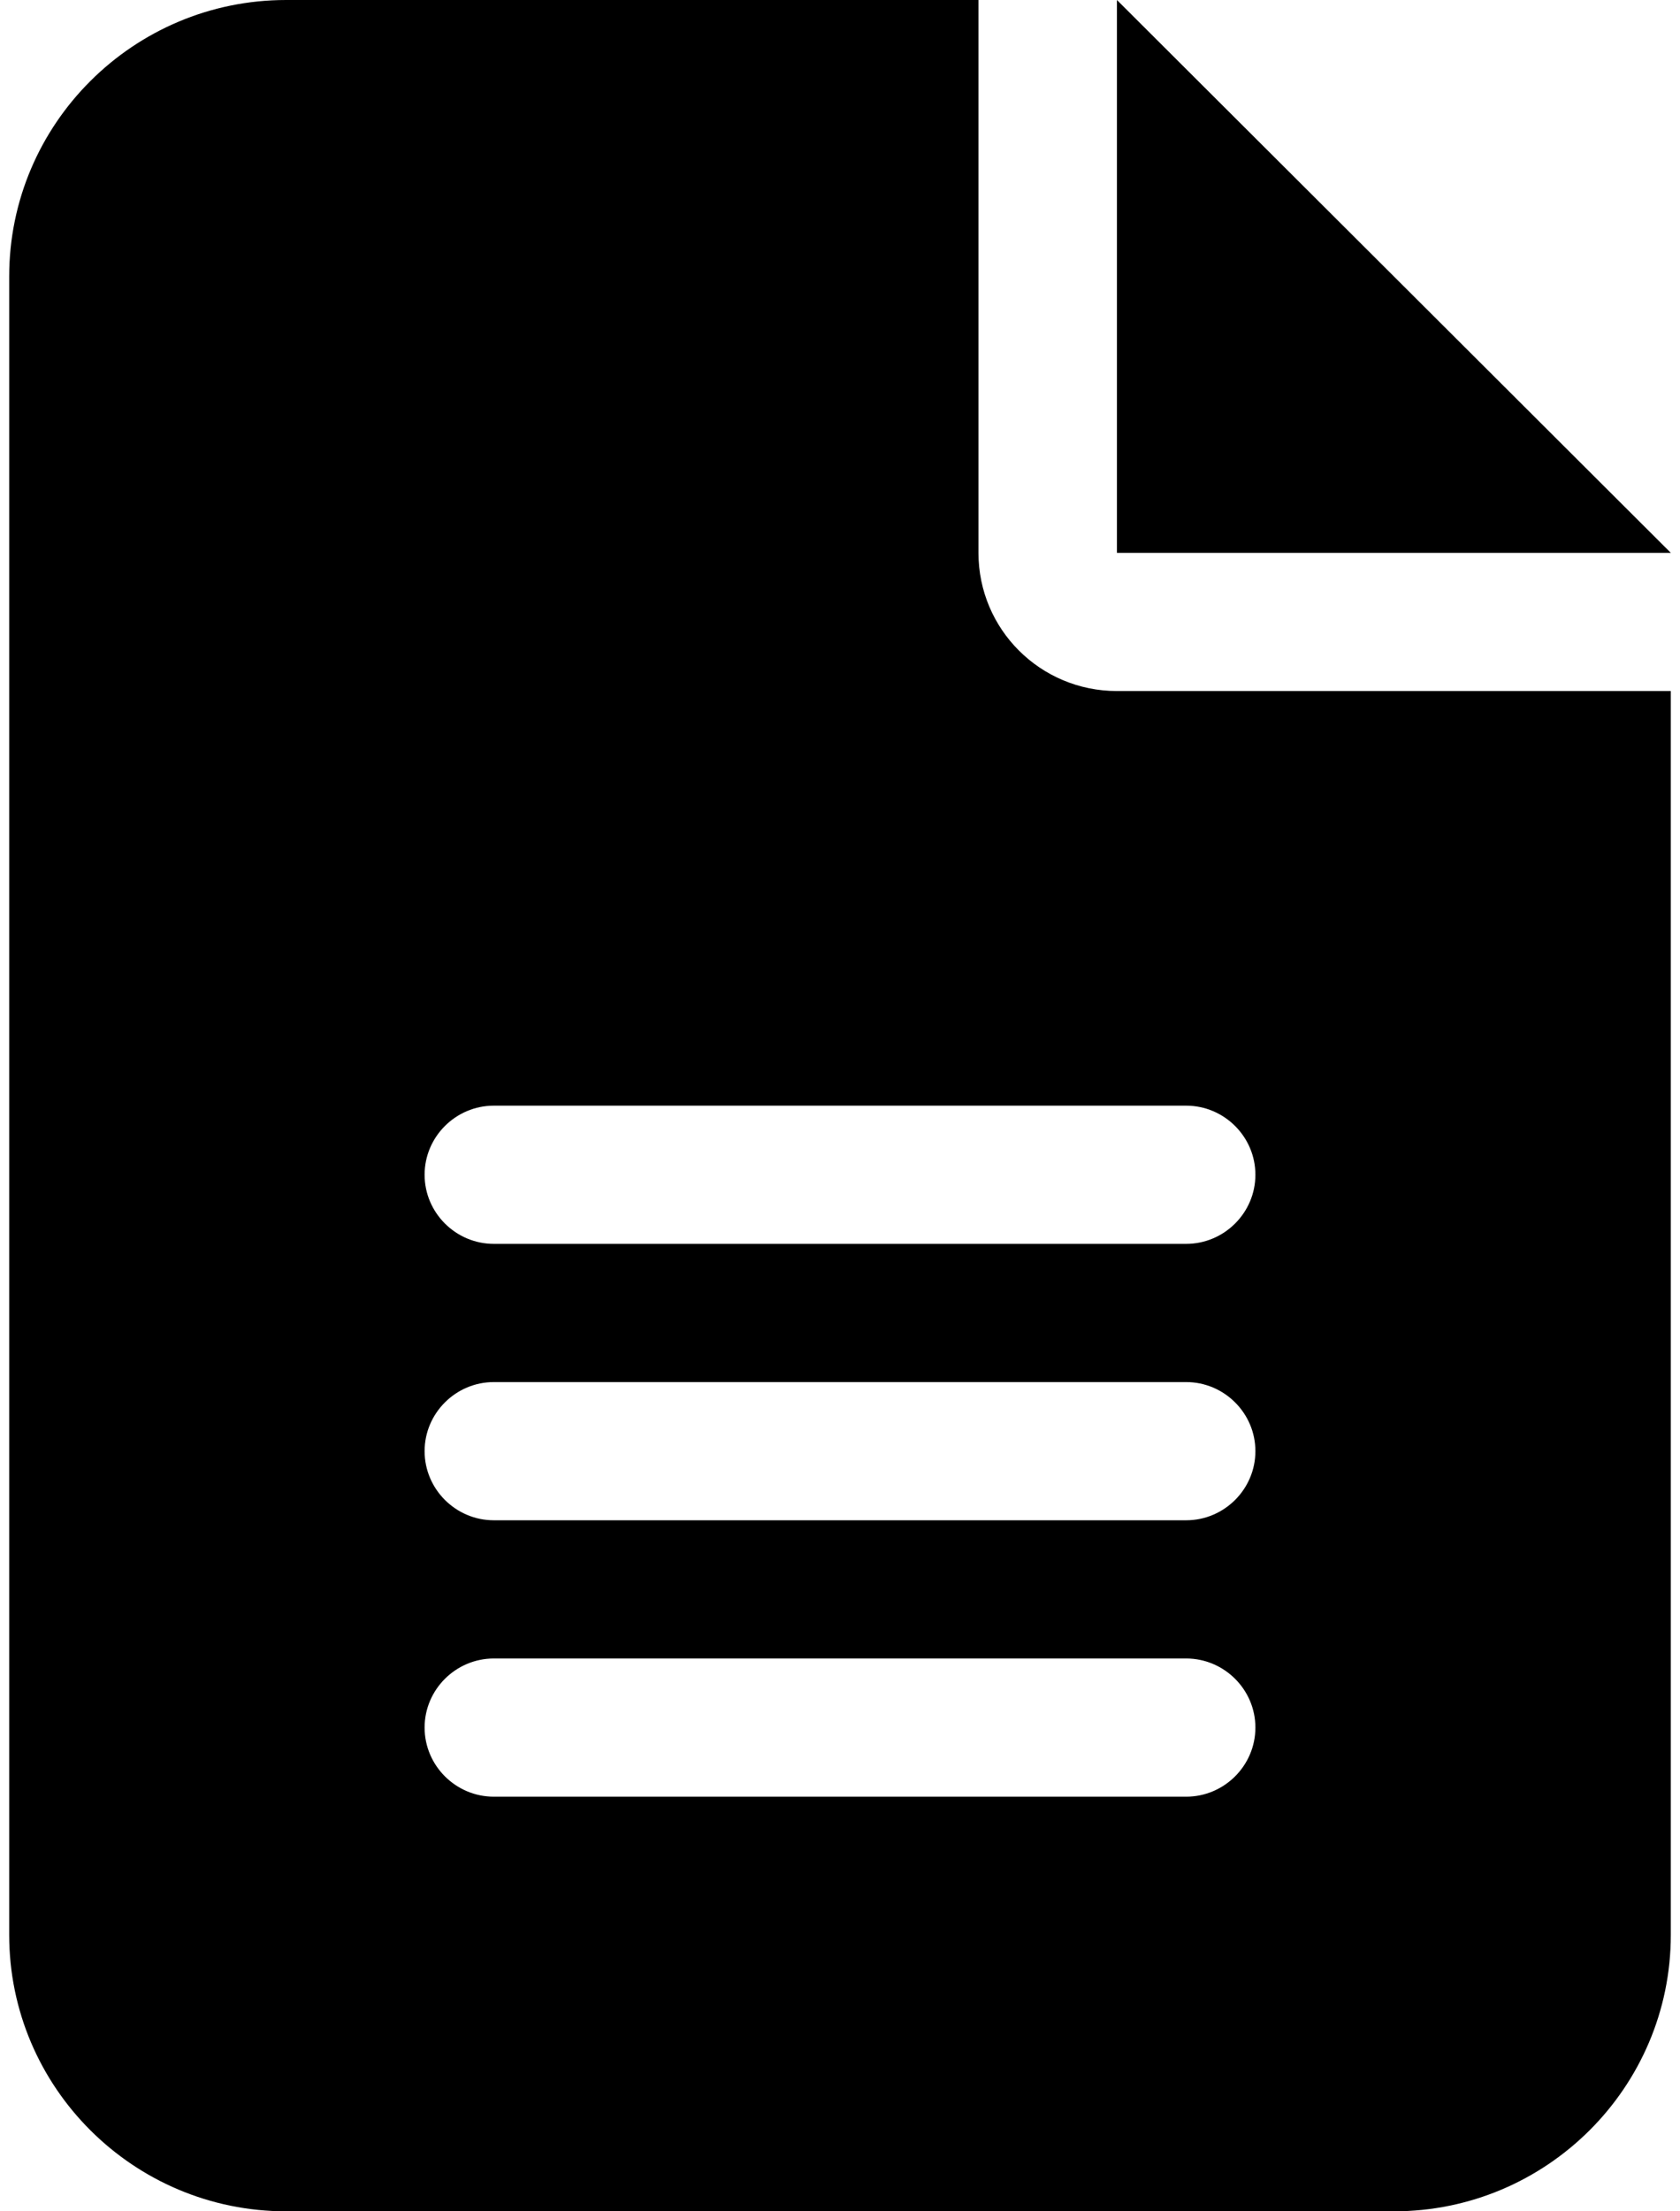
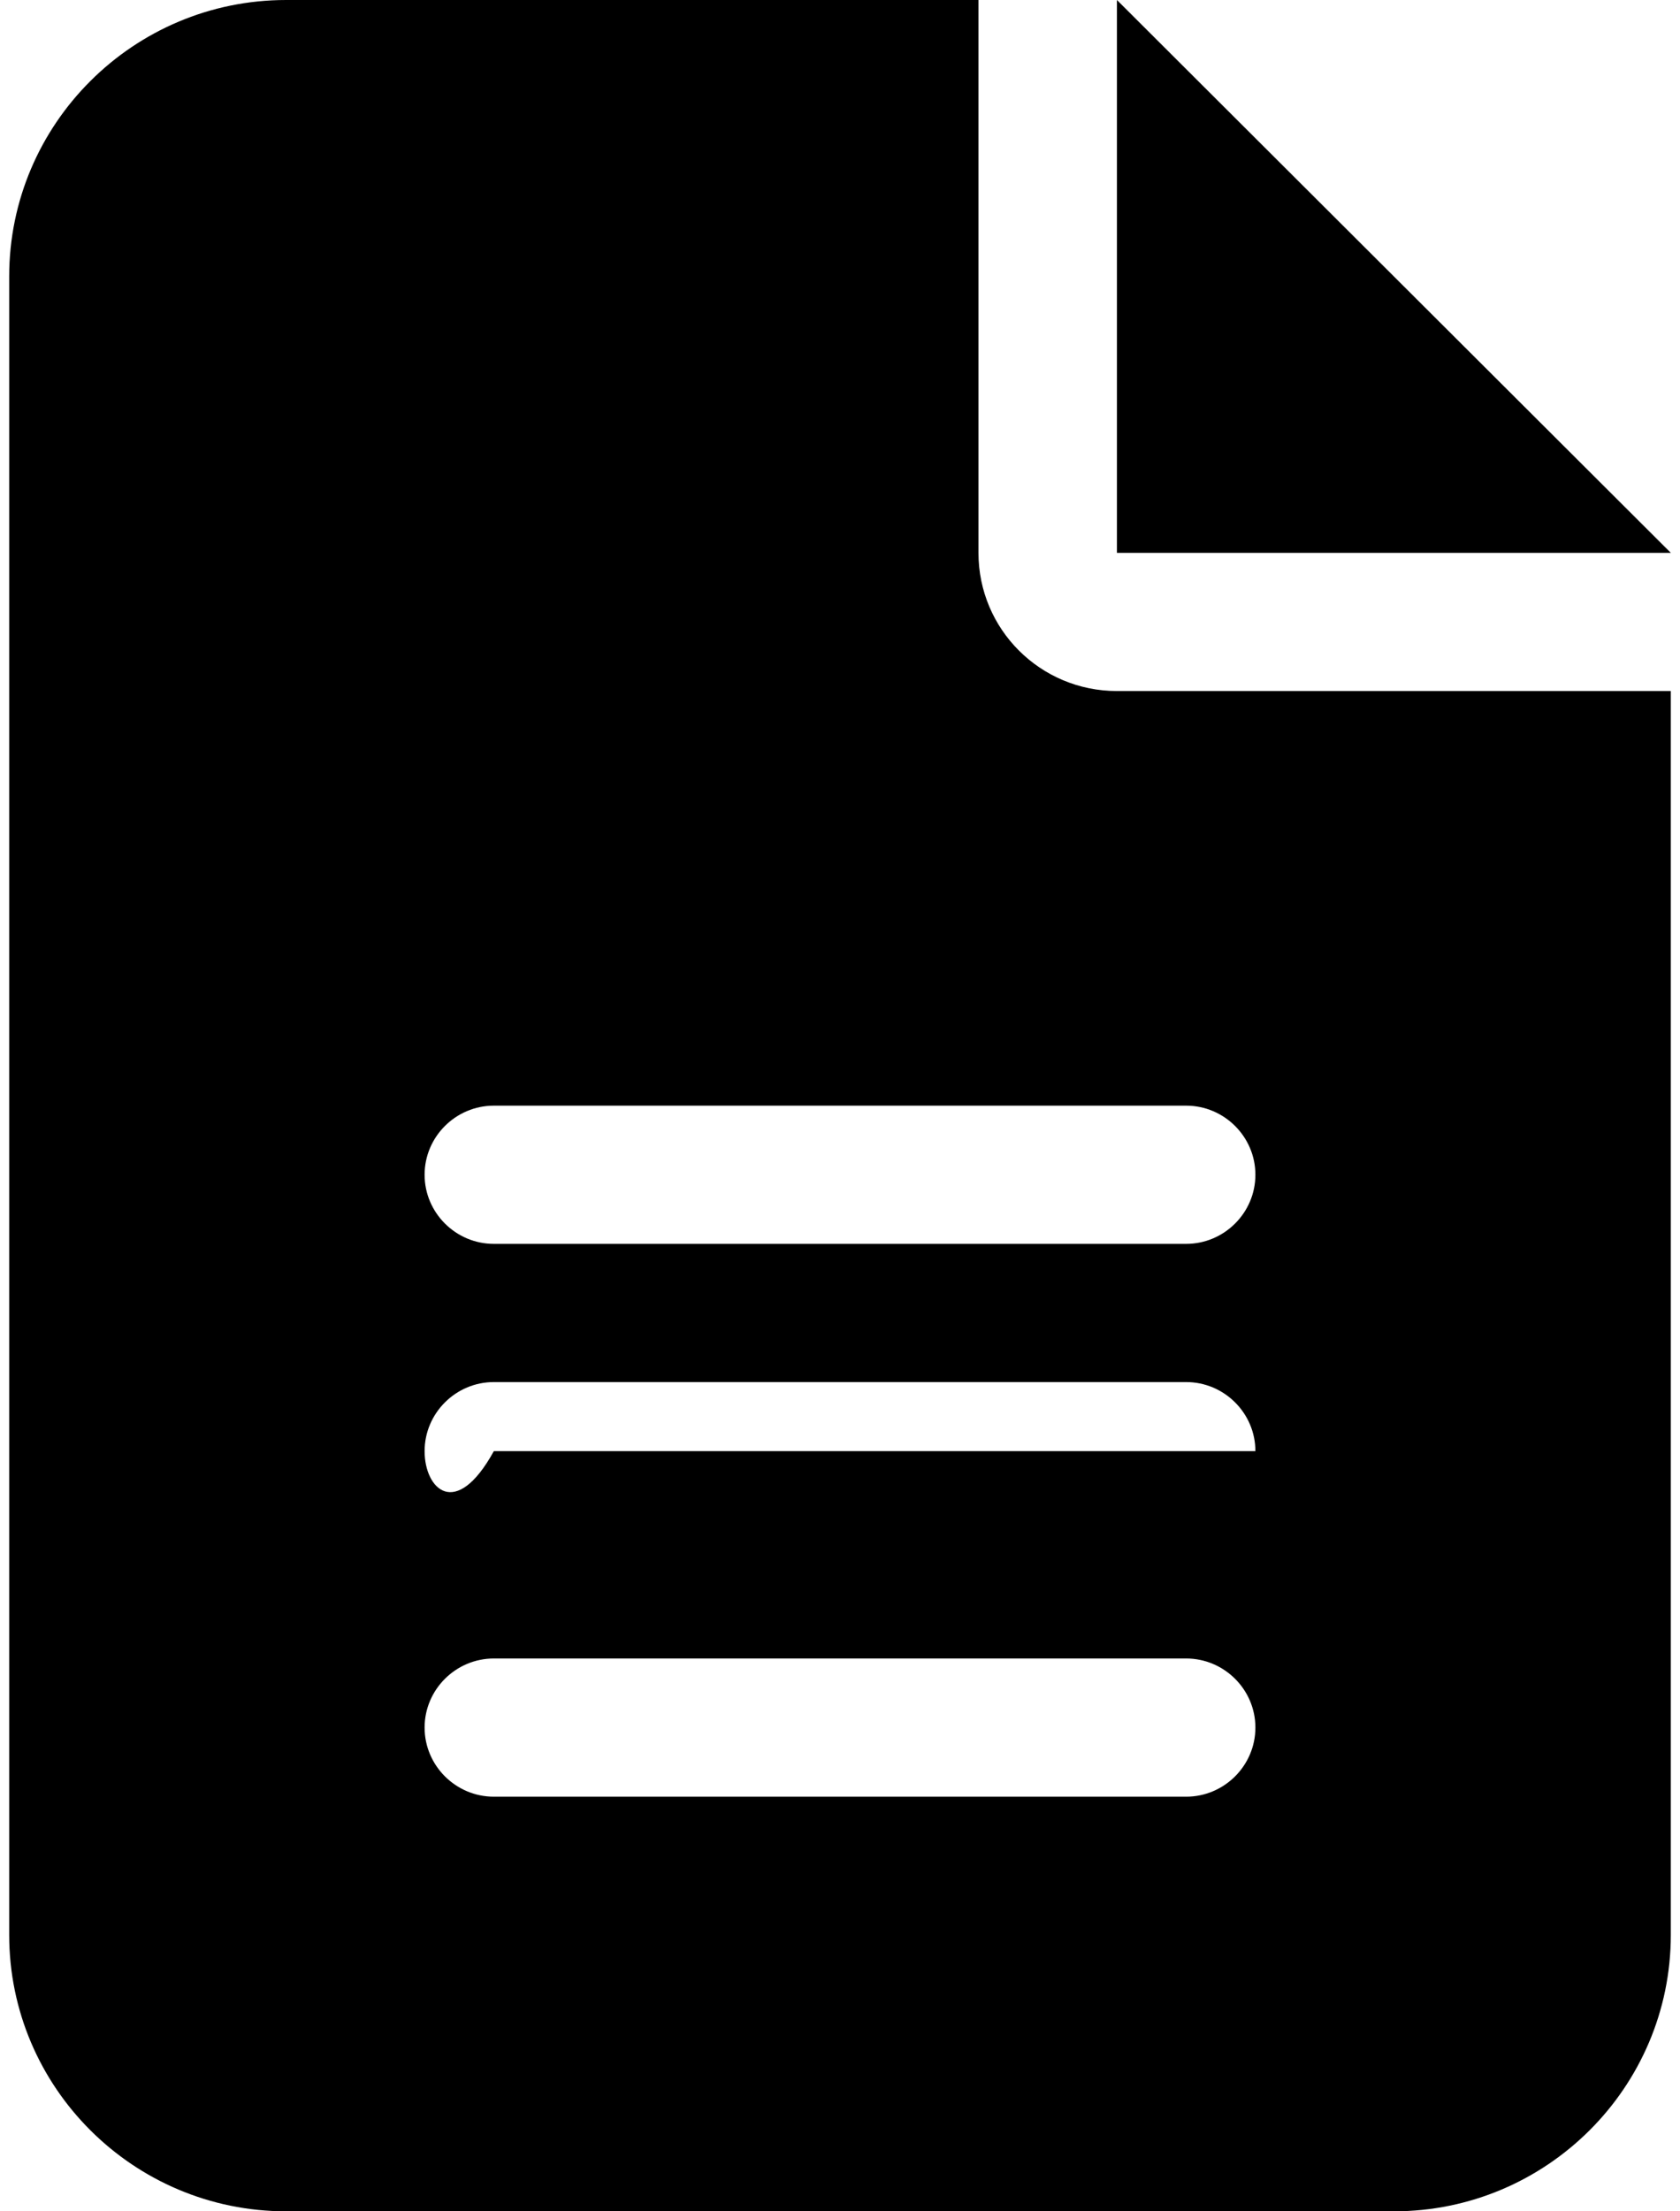
<svg xmlns="http://www.w3.org/2000/svg" width="38" height="50" viewBox="0 0 38 50" fill="none">
-   <path d="M6.472 0C3.017 0 0.208 2.803 0.208 6.25V43.75C0.208 47.197 3.017 50 6.472 50H31.528C34.983 50 37.792 47.197 37.792 43.75V15.625H25.264C23.532 15.625 22.132 14.229 22.132 12.5V0H6.472ZM25.264 0V12.5H37.792L25.264 0ZM11.17 25H26.83C27.691 25 28.396 25.703 28.396 26.562C28.396 27.422 27.691 28.125 26.83 28.125H11.17C10.309 28.125 9.604 27.422 9.604 26.562C9.604 25.703 10.309 25 11.17 25ZM11.17 31.25H26.83C27.691 31.25 28.396 31.953 28.396 32.812C28.396 33.672 27.691 34.375 26.83 34.375H11.17C10.309 34.375 9.604 33.672 9.604 32.812C9.604 31.953 10.309 31.25 11.17 31.25ZM11.17 37.5H26.83C27.691 37.5 28.396 38.203 28.396 39.062C28.396 39.922 27.691 40.625 26.83 40.625H11.17C10.309 40.625 9.604 39.922 9.604 39.062C9.604 38.203 10.309 37.5 11.17 37.5Z" fill="black" />
+   <path d="M6.472 0C3.017 0 0.208 2.803 0.208 6.25V43.75C0.208 47.197 3.017 50 6.472 50H31.528C34.983 50 37.792 47.197 37.792 43.75V15.625H25.264C23.532 15.625 22.132 14.229 22.132 12.5V0H6.472ZM25.264 0V12.5H37.792L25.264 0ZM11.17 25H26.83C27.691 25 28.396 25.703 28.396 26.562C28.396 27.422 27.691 28.125 26.83 28.125H11.17C10.309 28.125 9.604 27.422 9.604 26.562C9.604 25.703 10.309 25 11.17 25ZM11.17 31.25H26.83C27.691 31.25 28.396 31.953 28.396 32.812H11.17C10.309 34.375 9.604 33.672 9.604 32.812C9.604 31.953 10.309 31.25 11.17 31.25ZM11.17 37.5H26.83C27.691 37.5 28.396 38.203 28.396 39.062C28.396 39.922 27.691 40.625 26.83 40.625H11.17C10.309 40.625 9.604 39.922 9.604 39.062C9.604 38.203 10.309 37.5 11.17 37.5Z" fill="black" />
</svg>